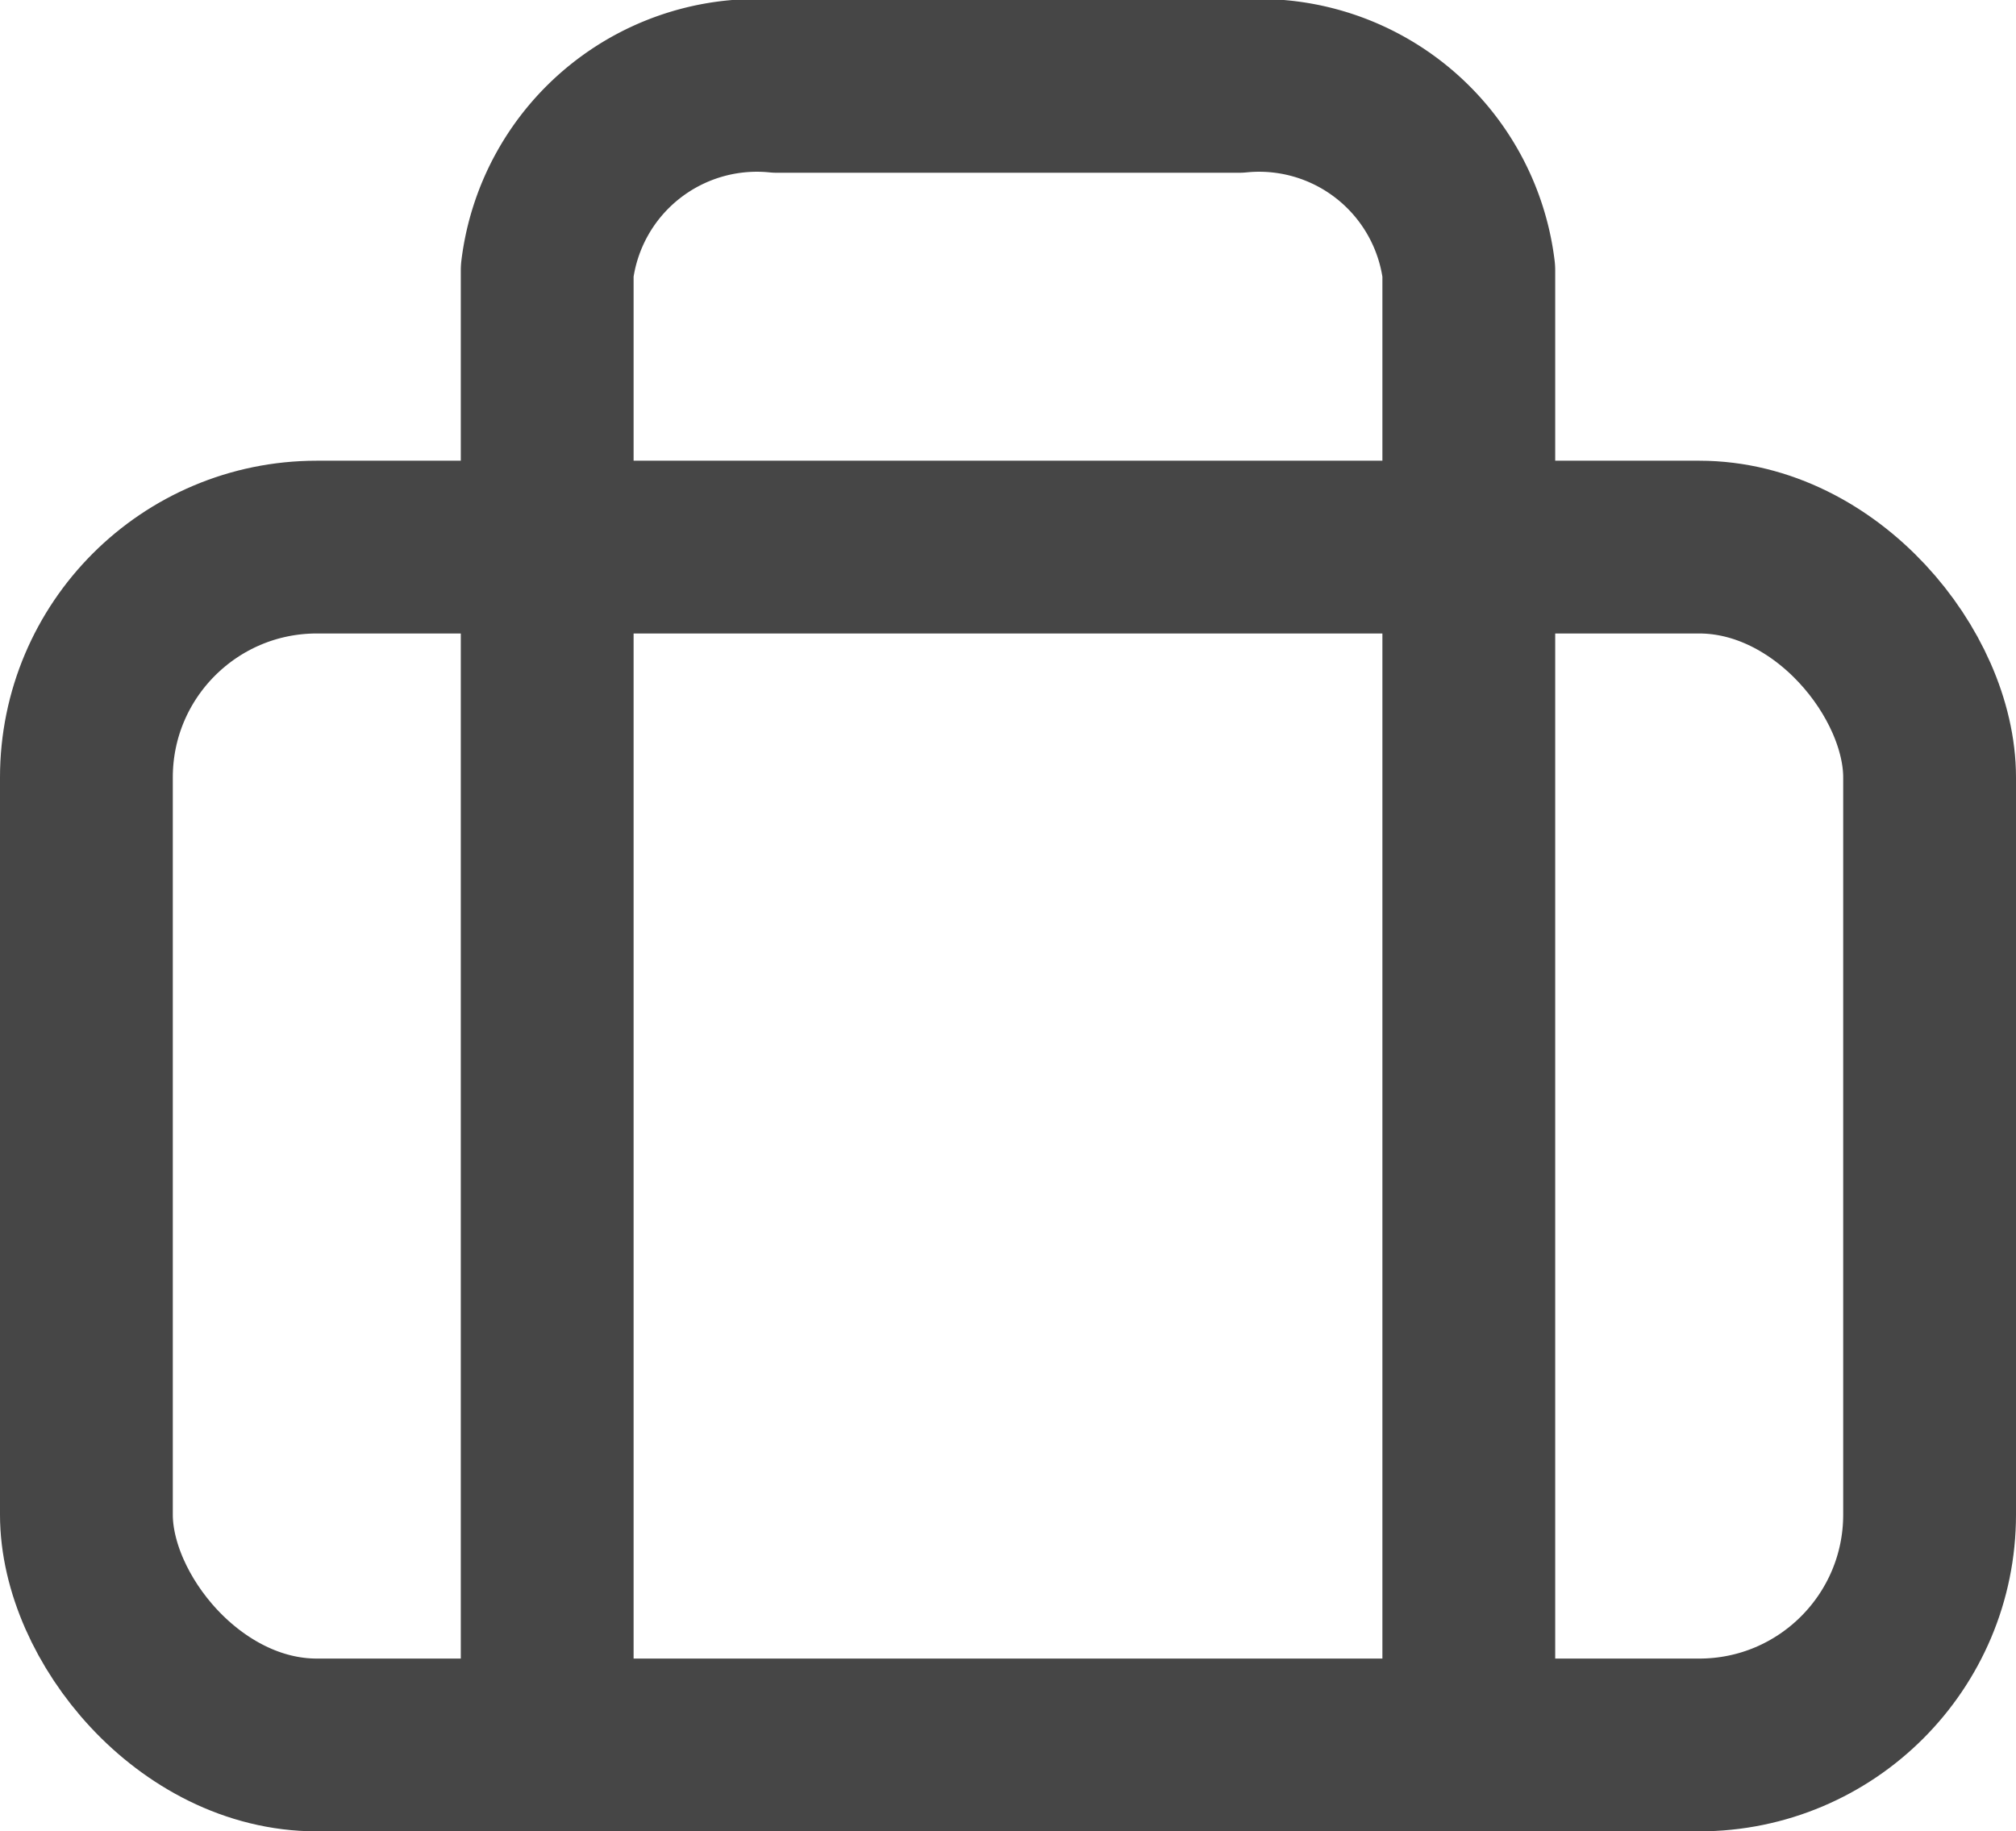
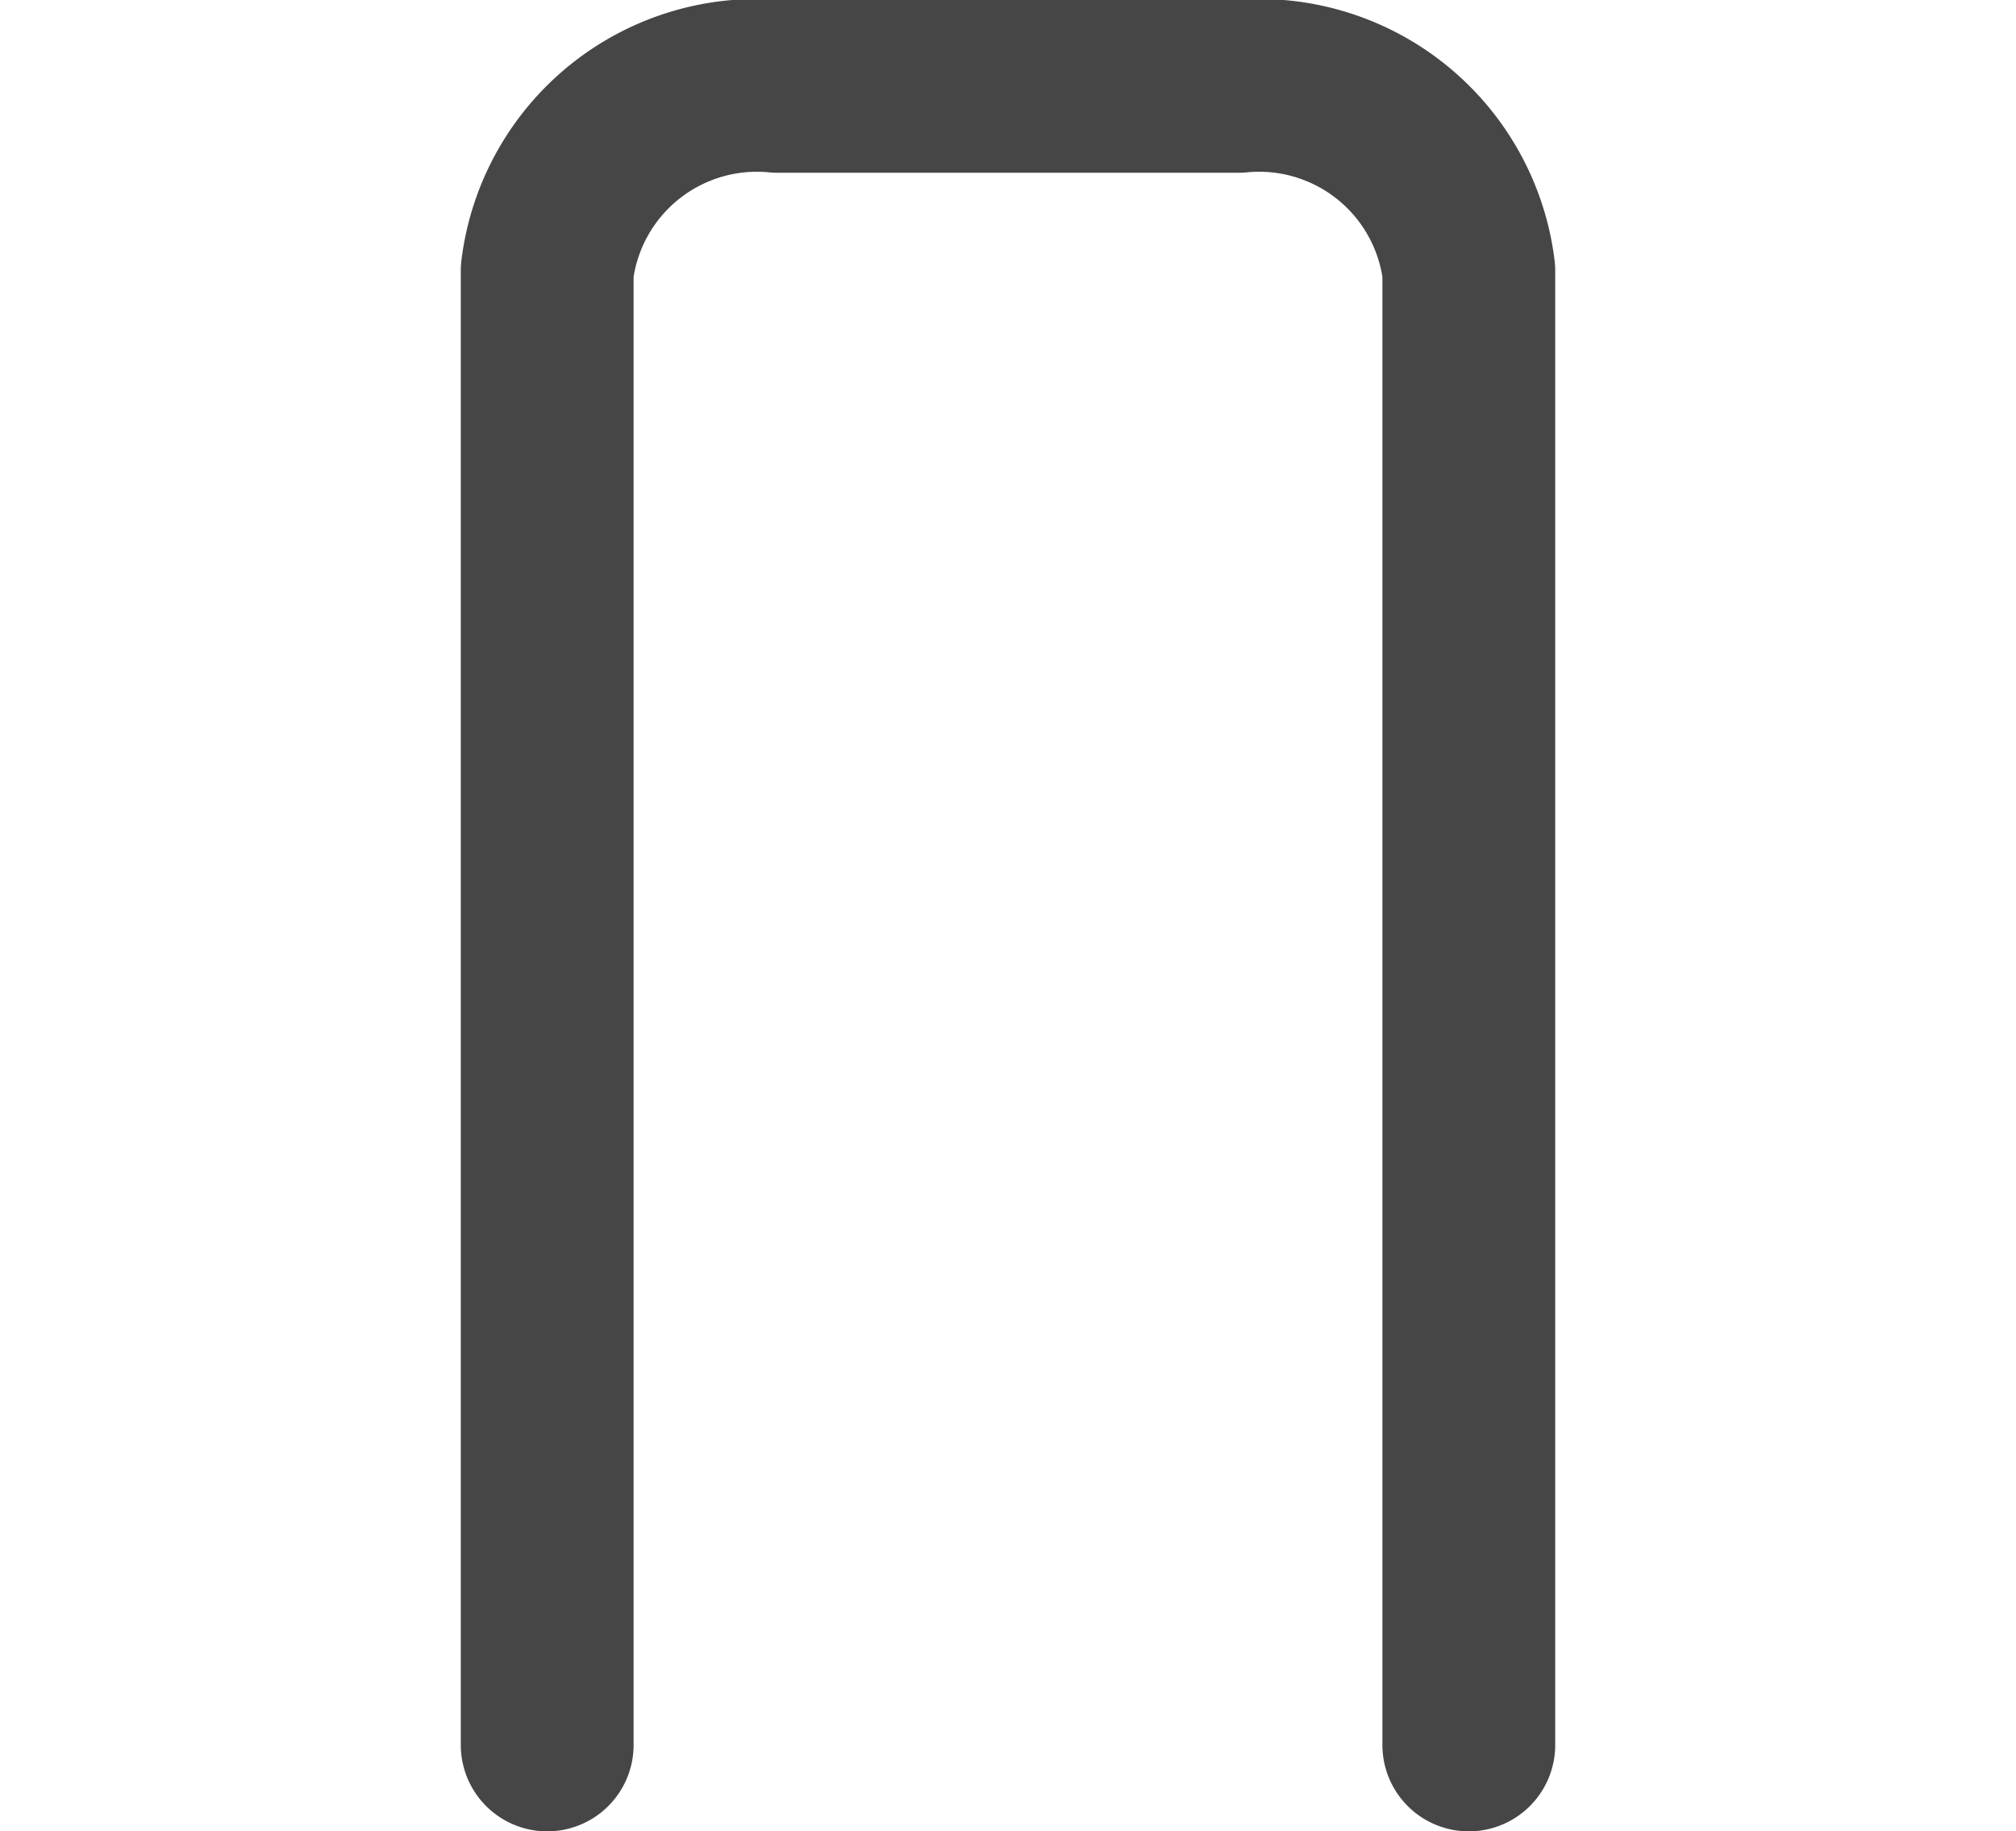
<svg xmlns="http://www.w3.org/2000/svg" width="17.5" height="15.9" viewBox="0 0 17.5 15.9">
  <g id="briefcase" transform="translate(-1.25 -2.25)">
-     <rect id="Rectangle_12" data-name="Rectangle 12" width="16" height="10.4" rx="2" transform="translate(2 7)" fill="none" stroke="#464646" stroke-linecap="round" stroke-linejoin="round" stroke-width="1.5" />
    <path id="Path_17" data-name="Path 17" d="M16,17.4V4.6A1.834,1.834,0,0,0,14,3H10A1.834,1.834,0,0,0,8,4.6V17.4" transform="translate(-2)" fill="none" stroke="#464646" stroke-linecap="round" stroke-linejoin="round" stroke-width="1.5" />
  </g>
</svg>